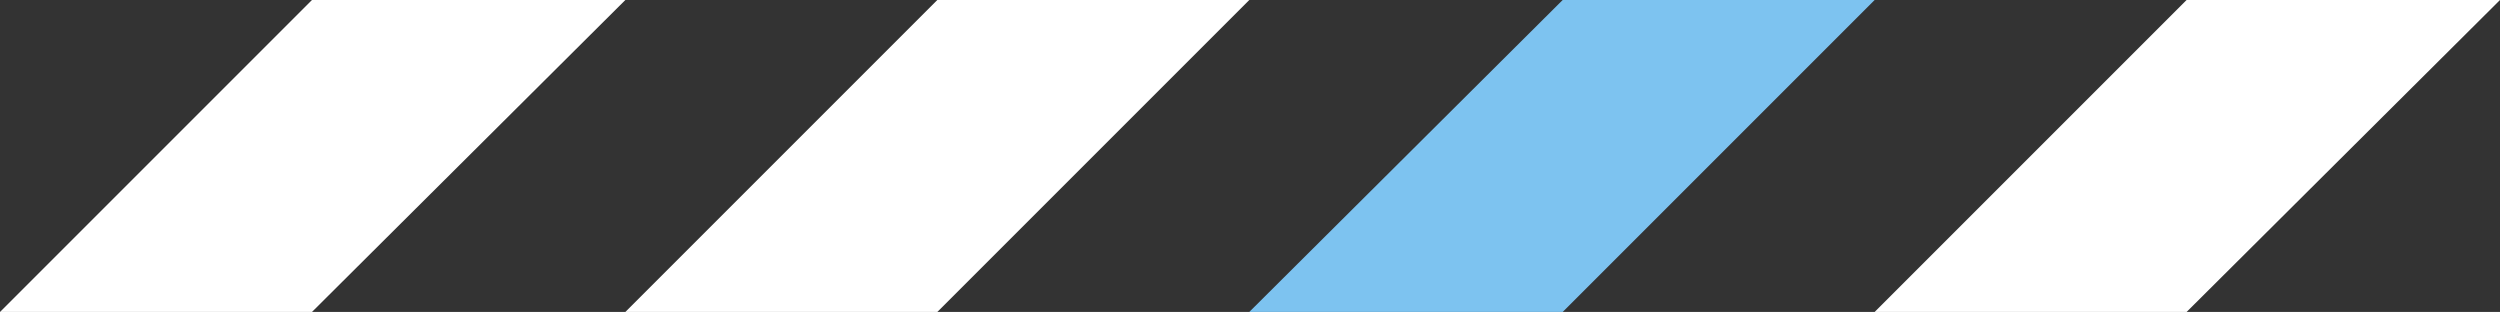
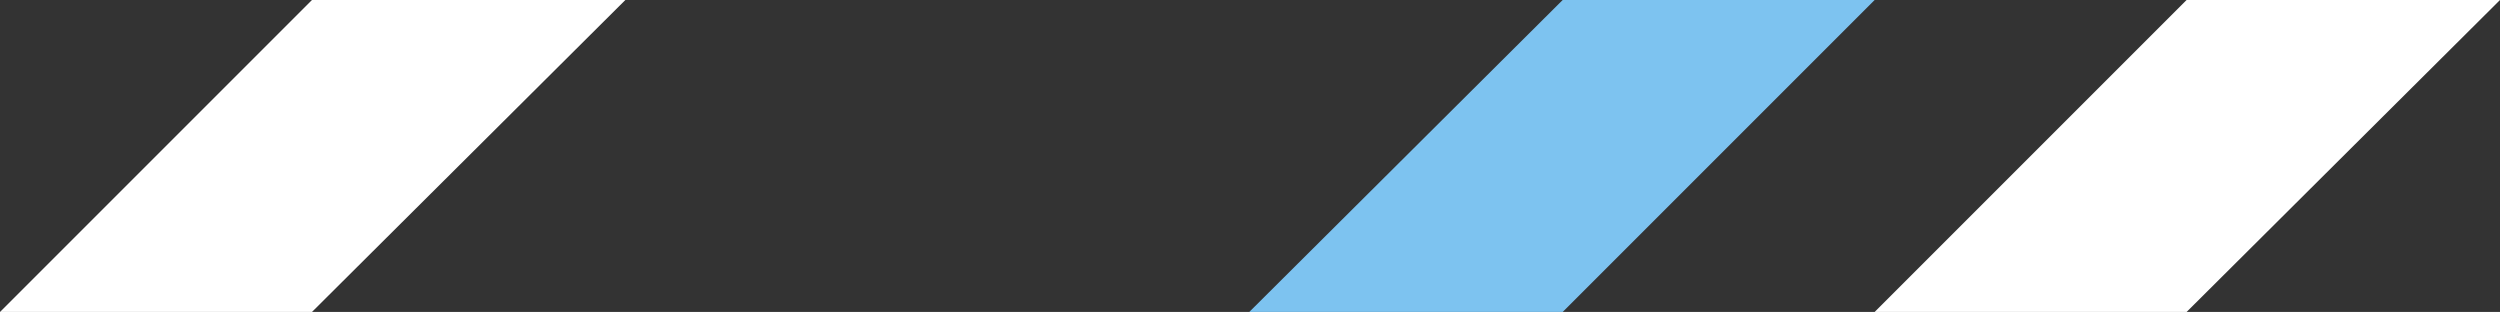
<svg xmlns="http://www.w3.org/2000/svg" version="1.1" id="レイヤー_1" x="0px" y="0px" viewBox="0 0 173.9 21.7" style="enable-background:new 0 0 173.9 21.7;" xml:space="preserve">
  <rect x="0" y="0" width="173.9" height="21.7" fill="#333333" stroke="none" />
  <style type="text/css">
	.st0{fill:#FFFFFF;}
	.st1{fill:#7DC3F0;}
</style>
  <polygon class="st0" points="152.1,21.7 173.9,0 152.1,0 130.4,21.7 " />
  <polygon class="st1" points="108.7,21.7 130.4,0 108.7,0 86.9,21.7 " />
-   <polygon class="st0" points="65.2,21.7 86.9,0 65.2,0 43.5,21.7 " />
  <polygon class="st0" points="21.7,21.7 43.5,0 21.7,0 0,21.7 " />
</svg>